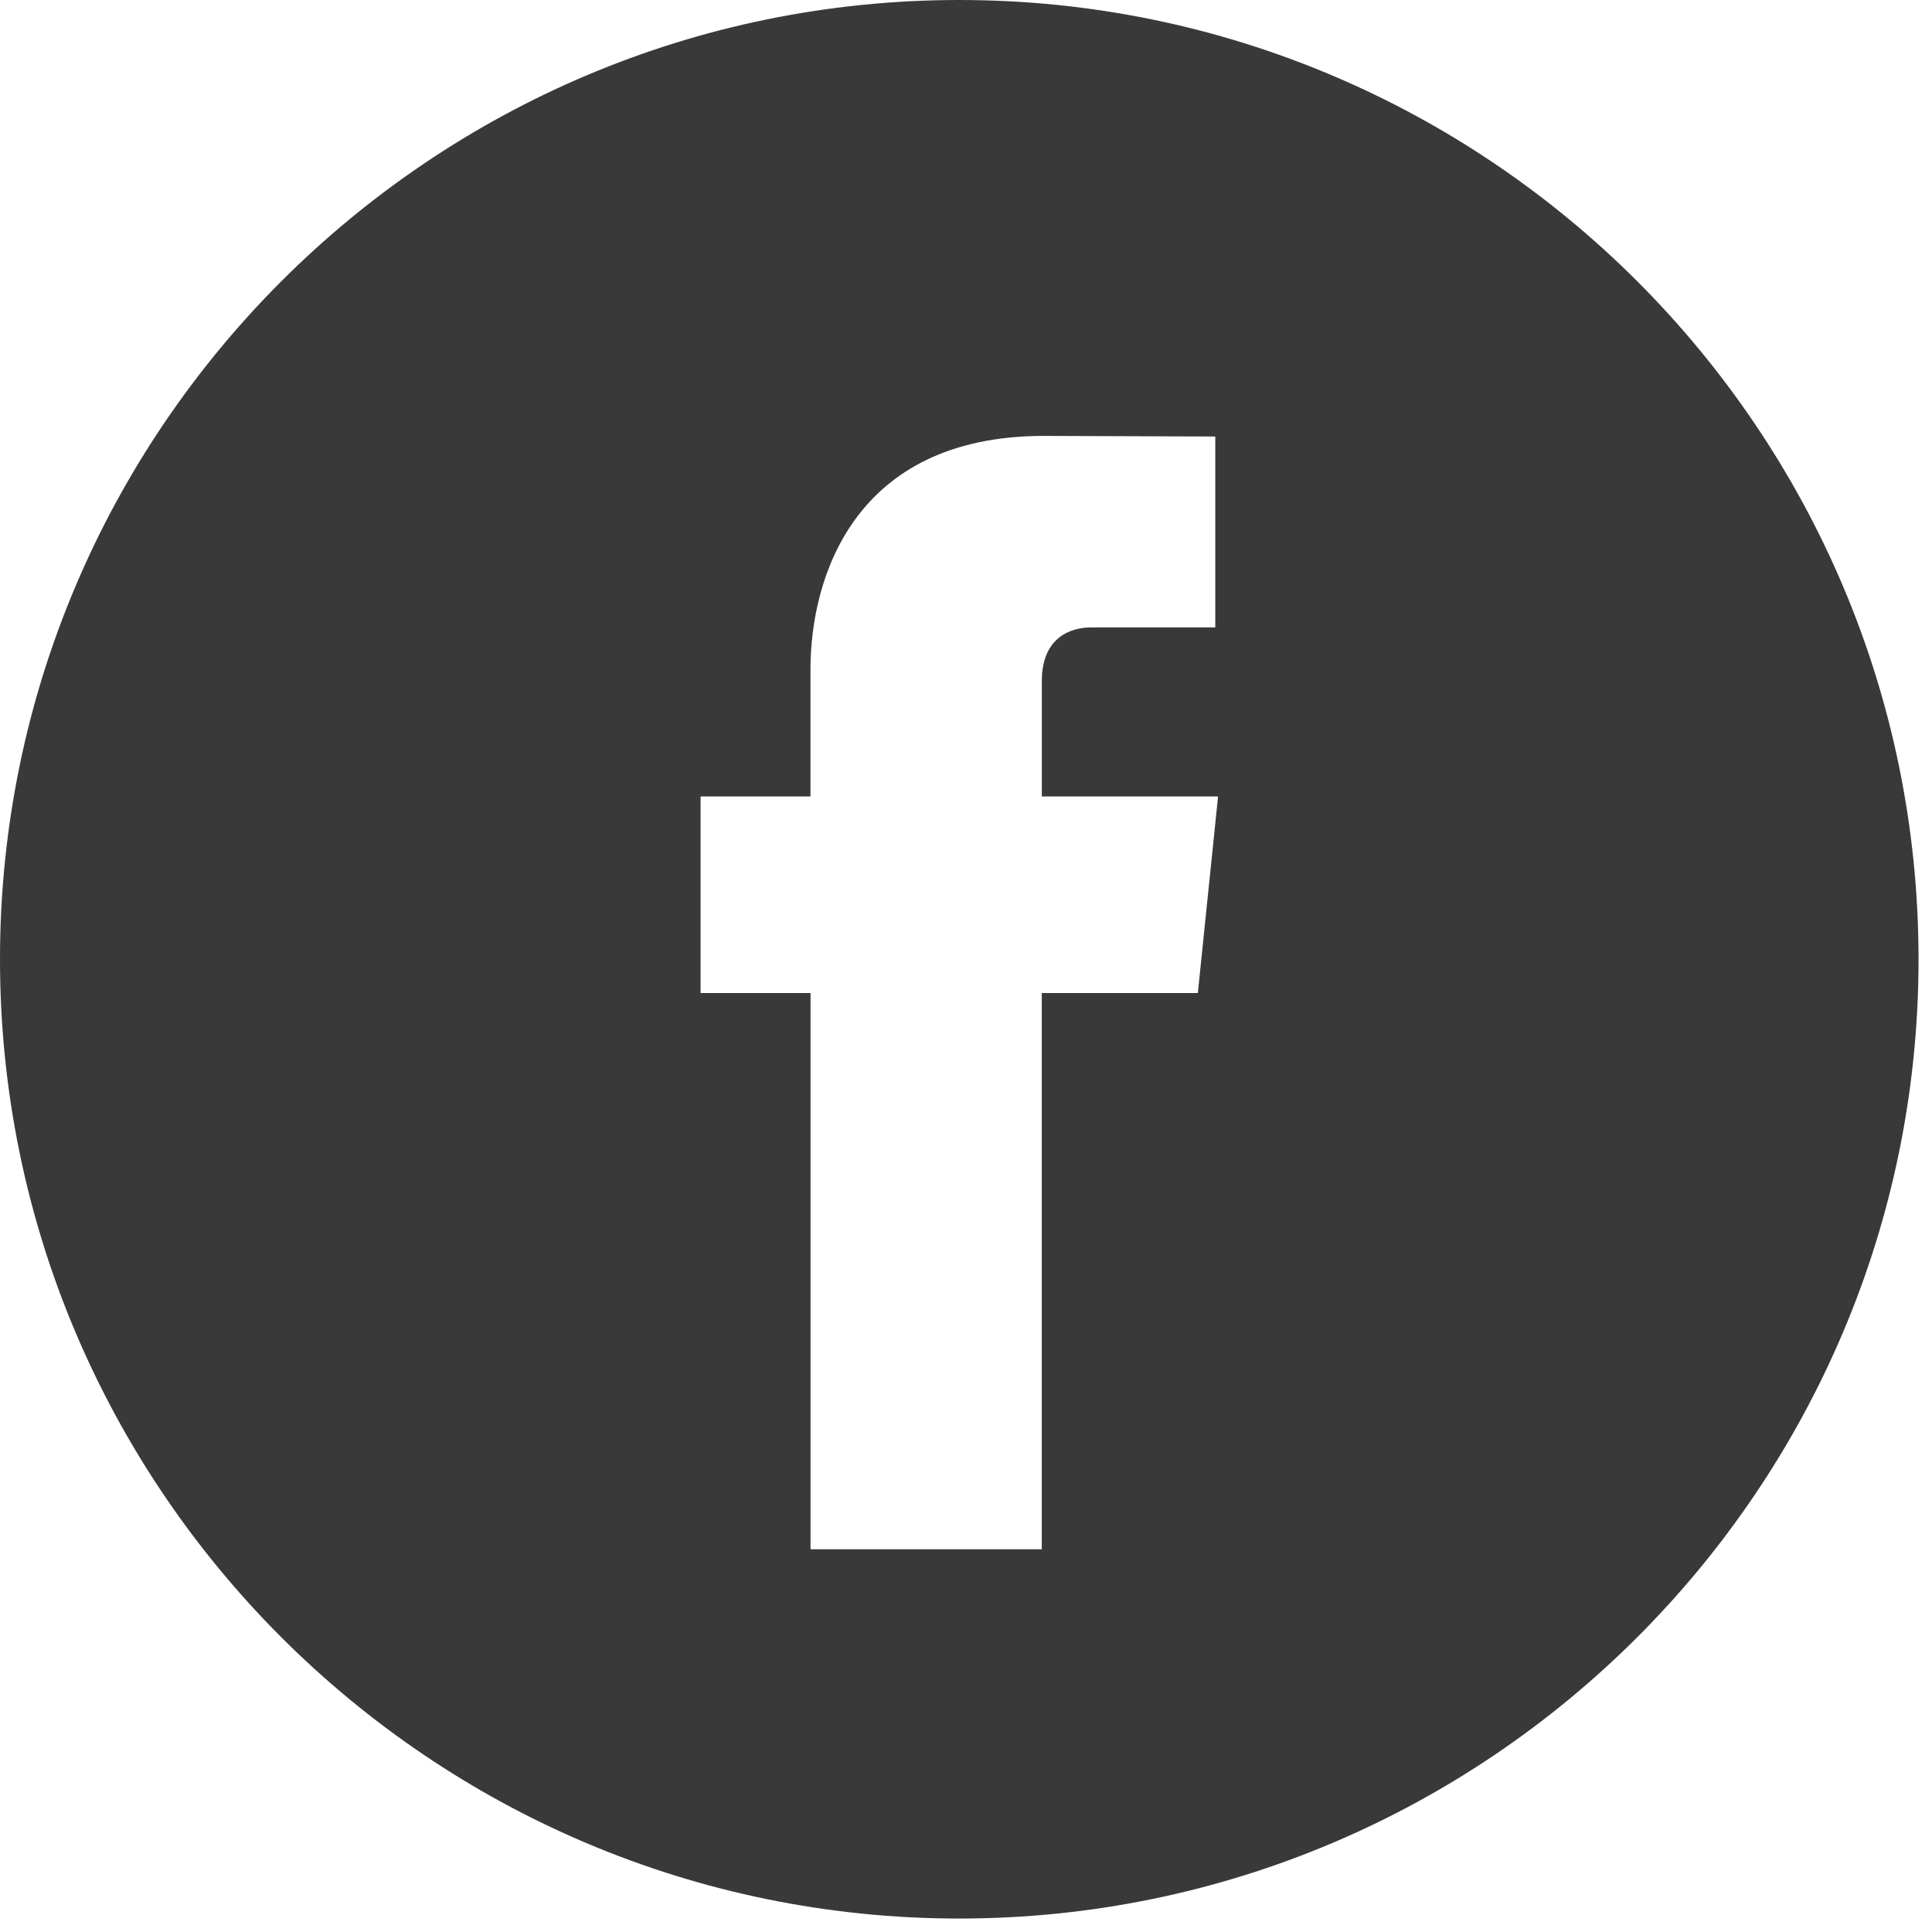
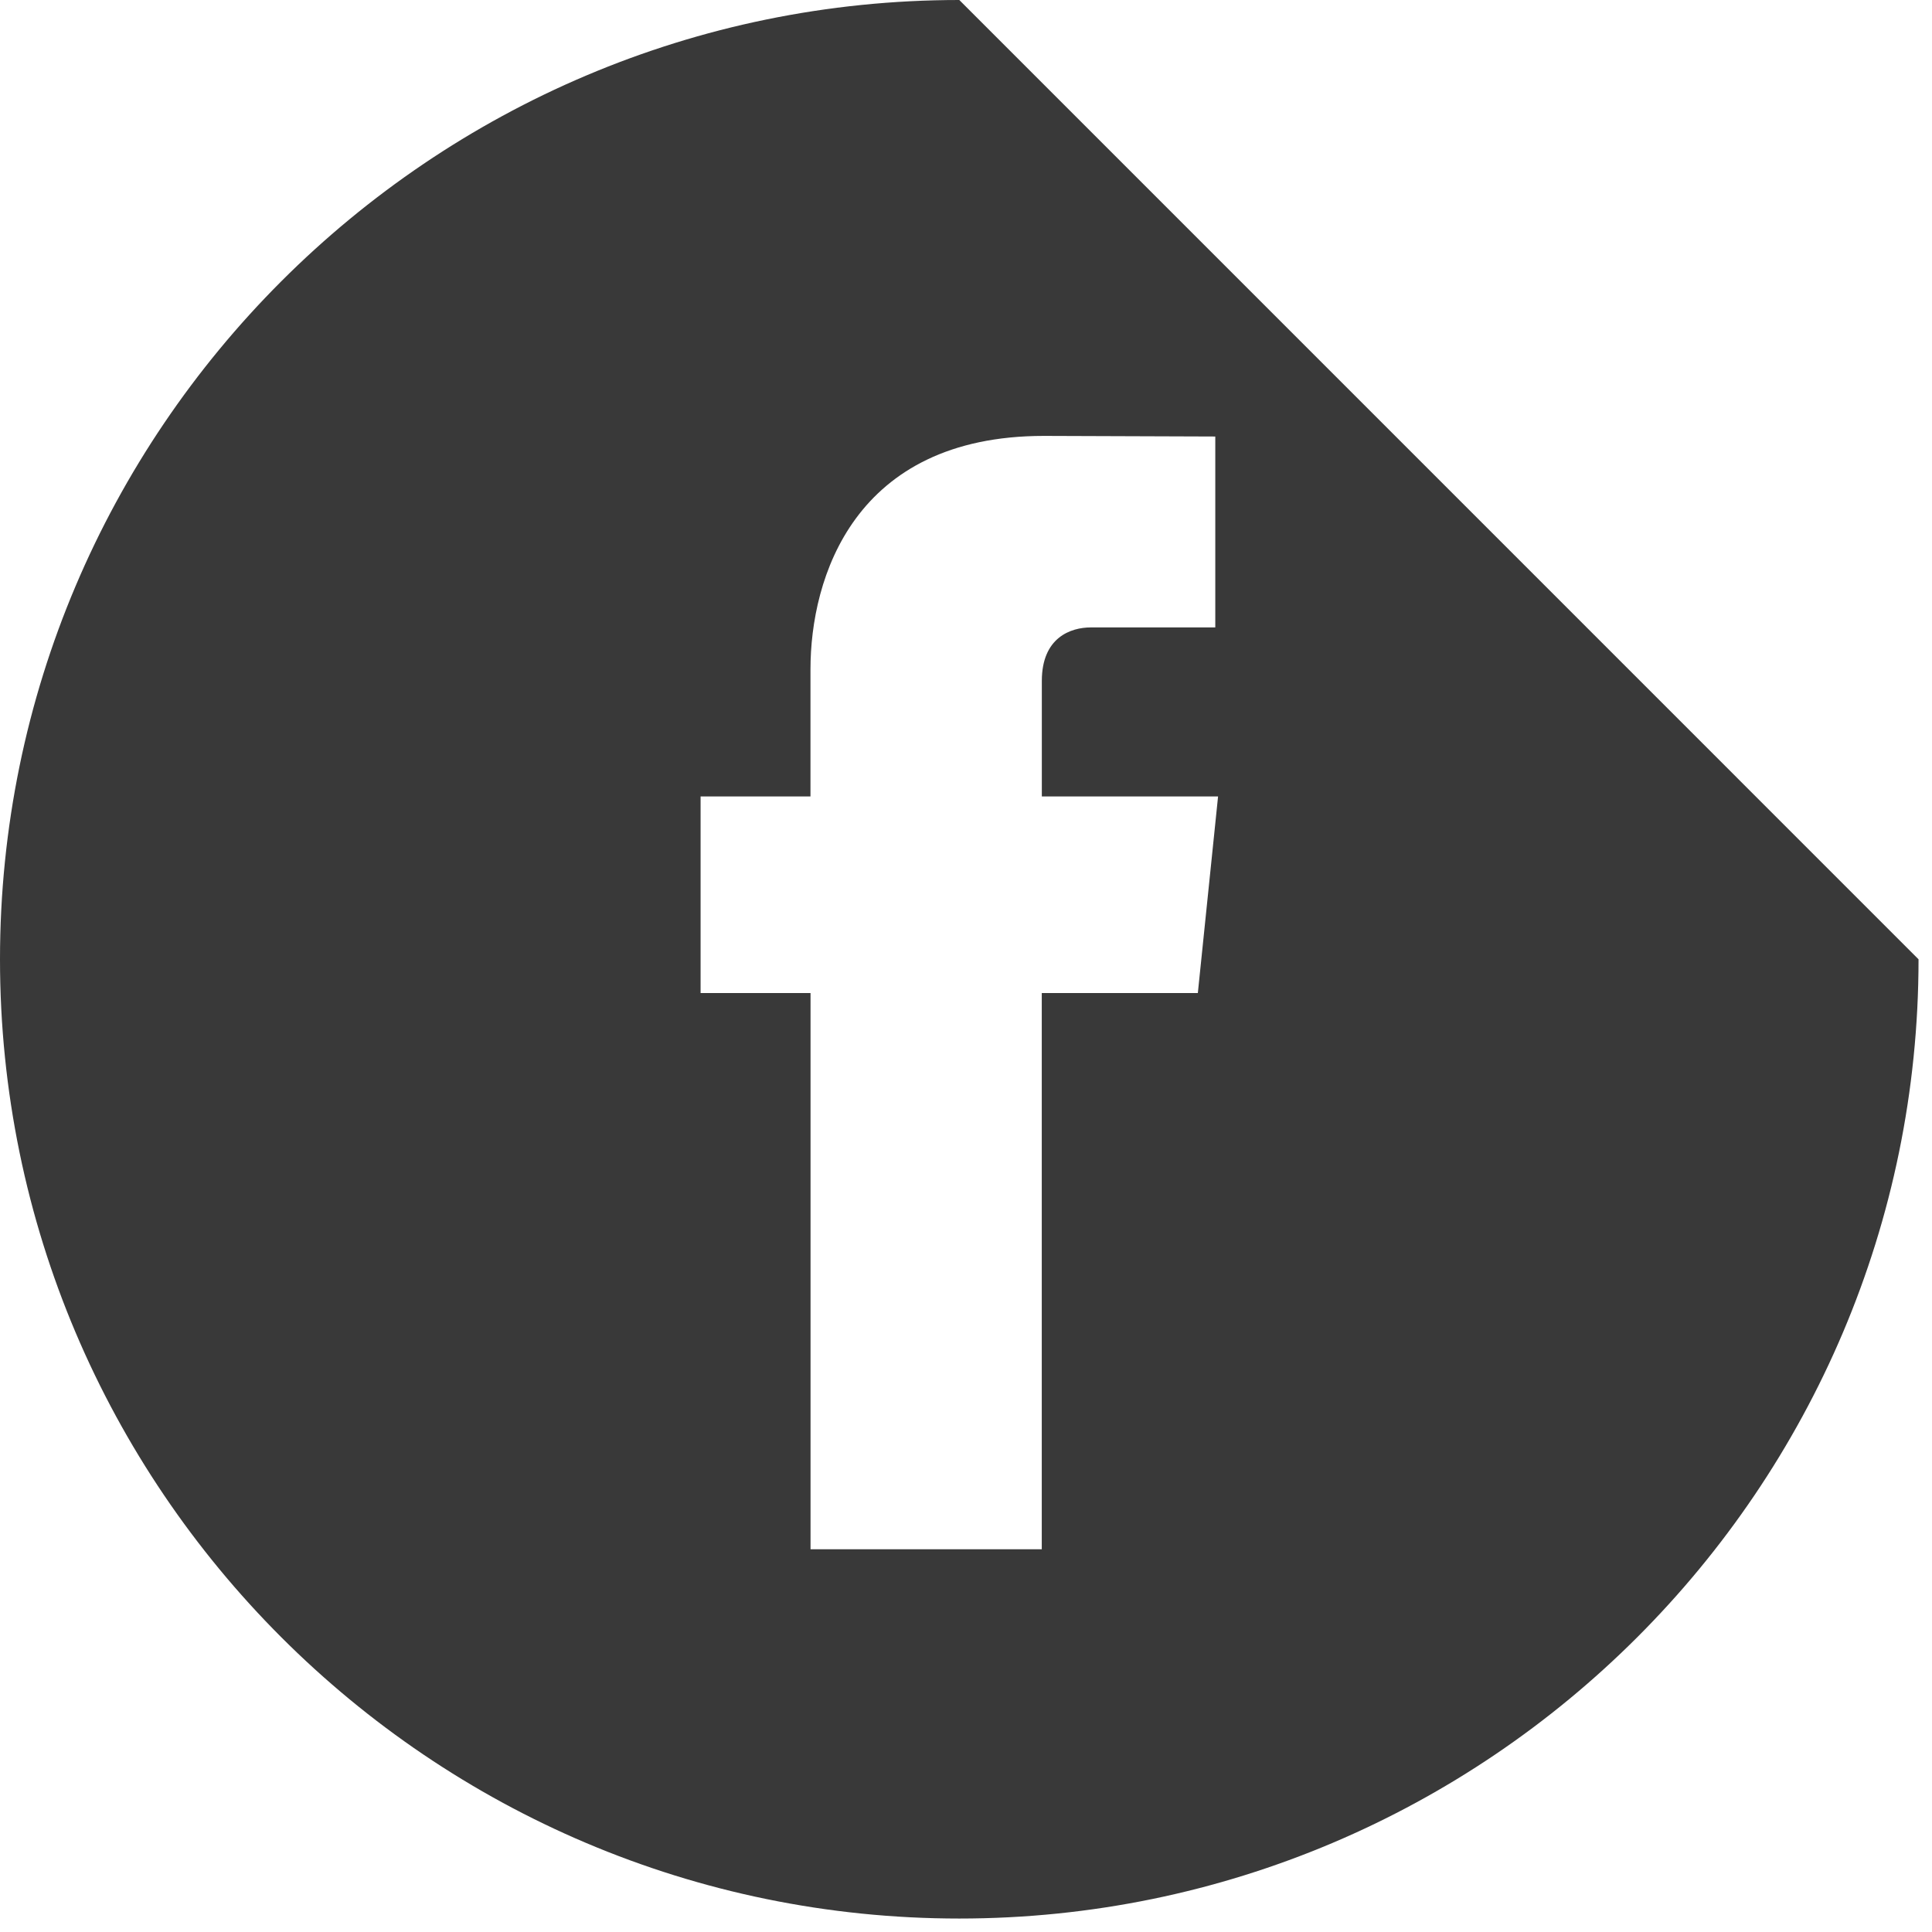
<svg width="32" height="32" viewBox="0 0 32 32">
-   <path fill="#393939" fill-rule="nonzero" d="M15.889 0C7.128 0 0 7.128 0 15.889c0 8.76 7.128 15.888 15.889 15.888 8.76 0 15.888-7.128 15.888-15.888C31.777 7.128 24.65 0 15.89 0zm3.951 16.448h-2.585v9.213h-3.83v-9.213h-1.821v-3.256h1.82v-2.107c0-1.508.717-3.865 3.866-3.865l2.839.01v3.162h-2.06c-.336 0-.813.167-.813.887v1.913h2.919l-.335 3.256z" />
+   <path fill="#393939" fill-rule="nonzero" d="M15.889 0C7.128 0 0 7.128 0 15.889c0 8.76 7.128 15.888 15.889 15.888 8.76 0 15.888-7.128 15.888-15.888zm3.951 16.448h-2.585v9.213h-3.83v-9.213h-1.821v-3.256h1.82v-2.107c0-1.508.717-3.865 3.866-3.865l2.839.01v3.162h-2.06c-.336 0-.813.167-.813.887v1.913h2.919l-.335 3.256z" />
</svg>